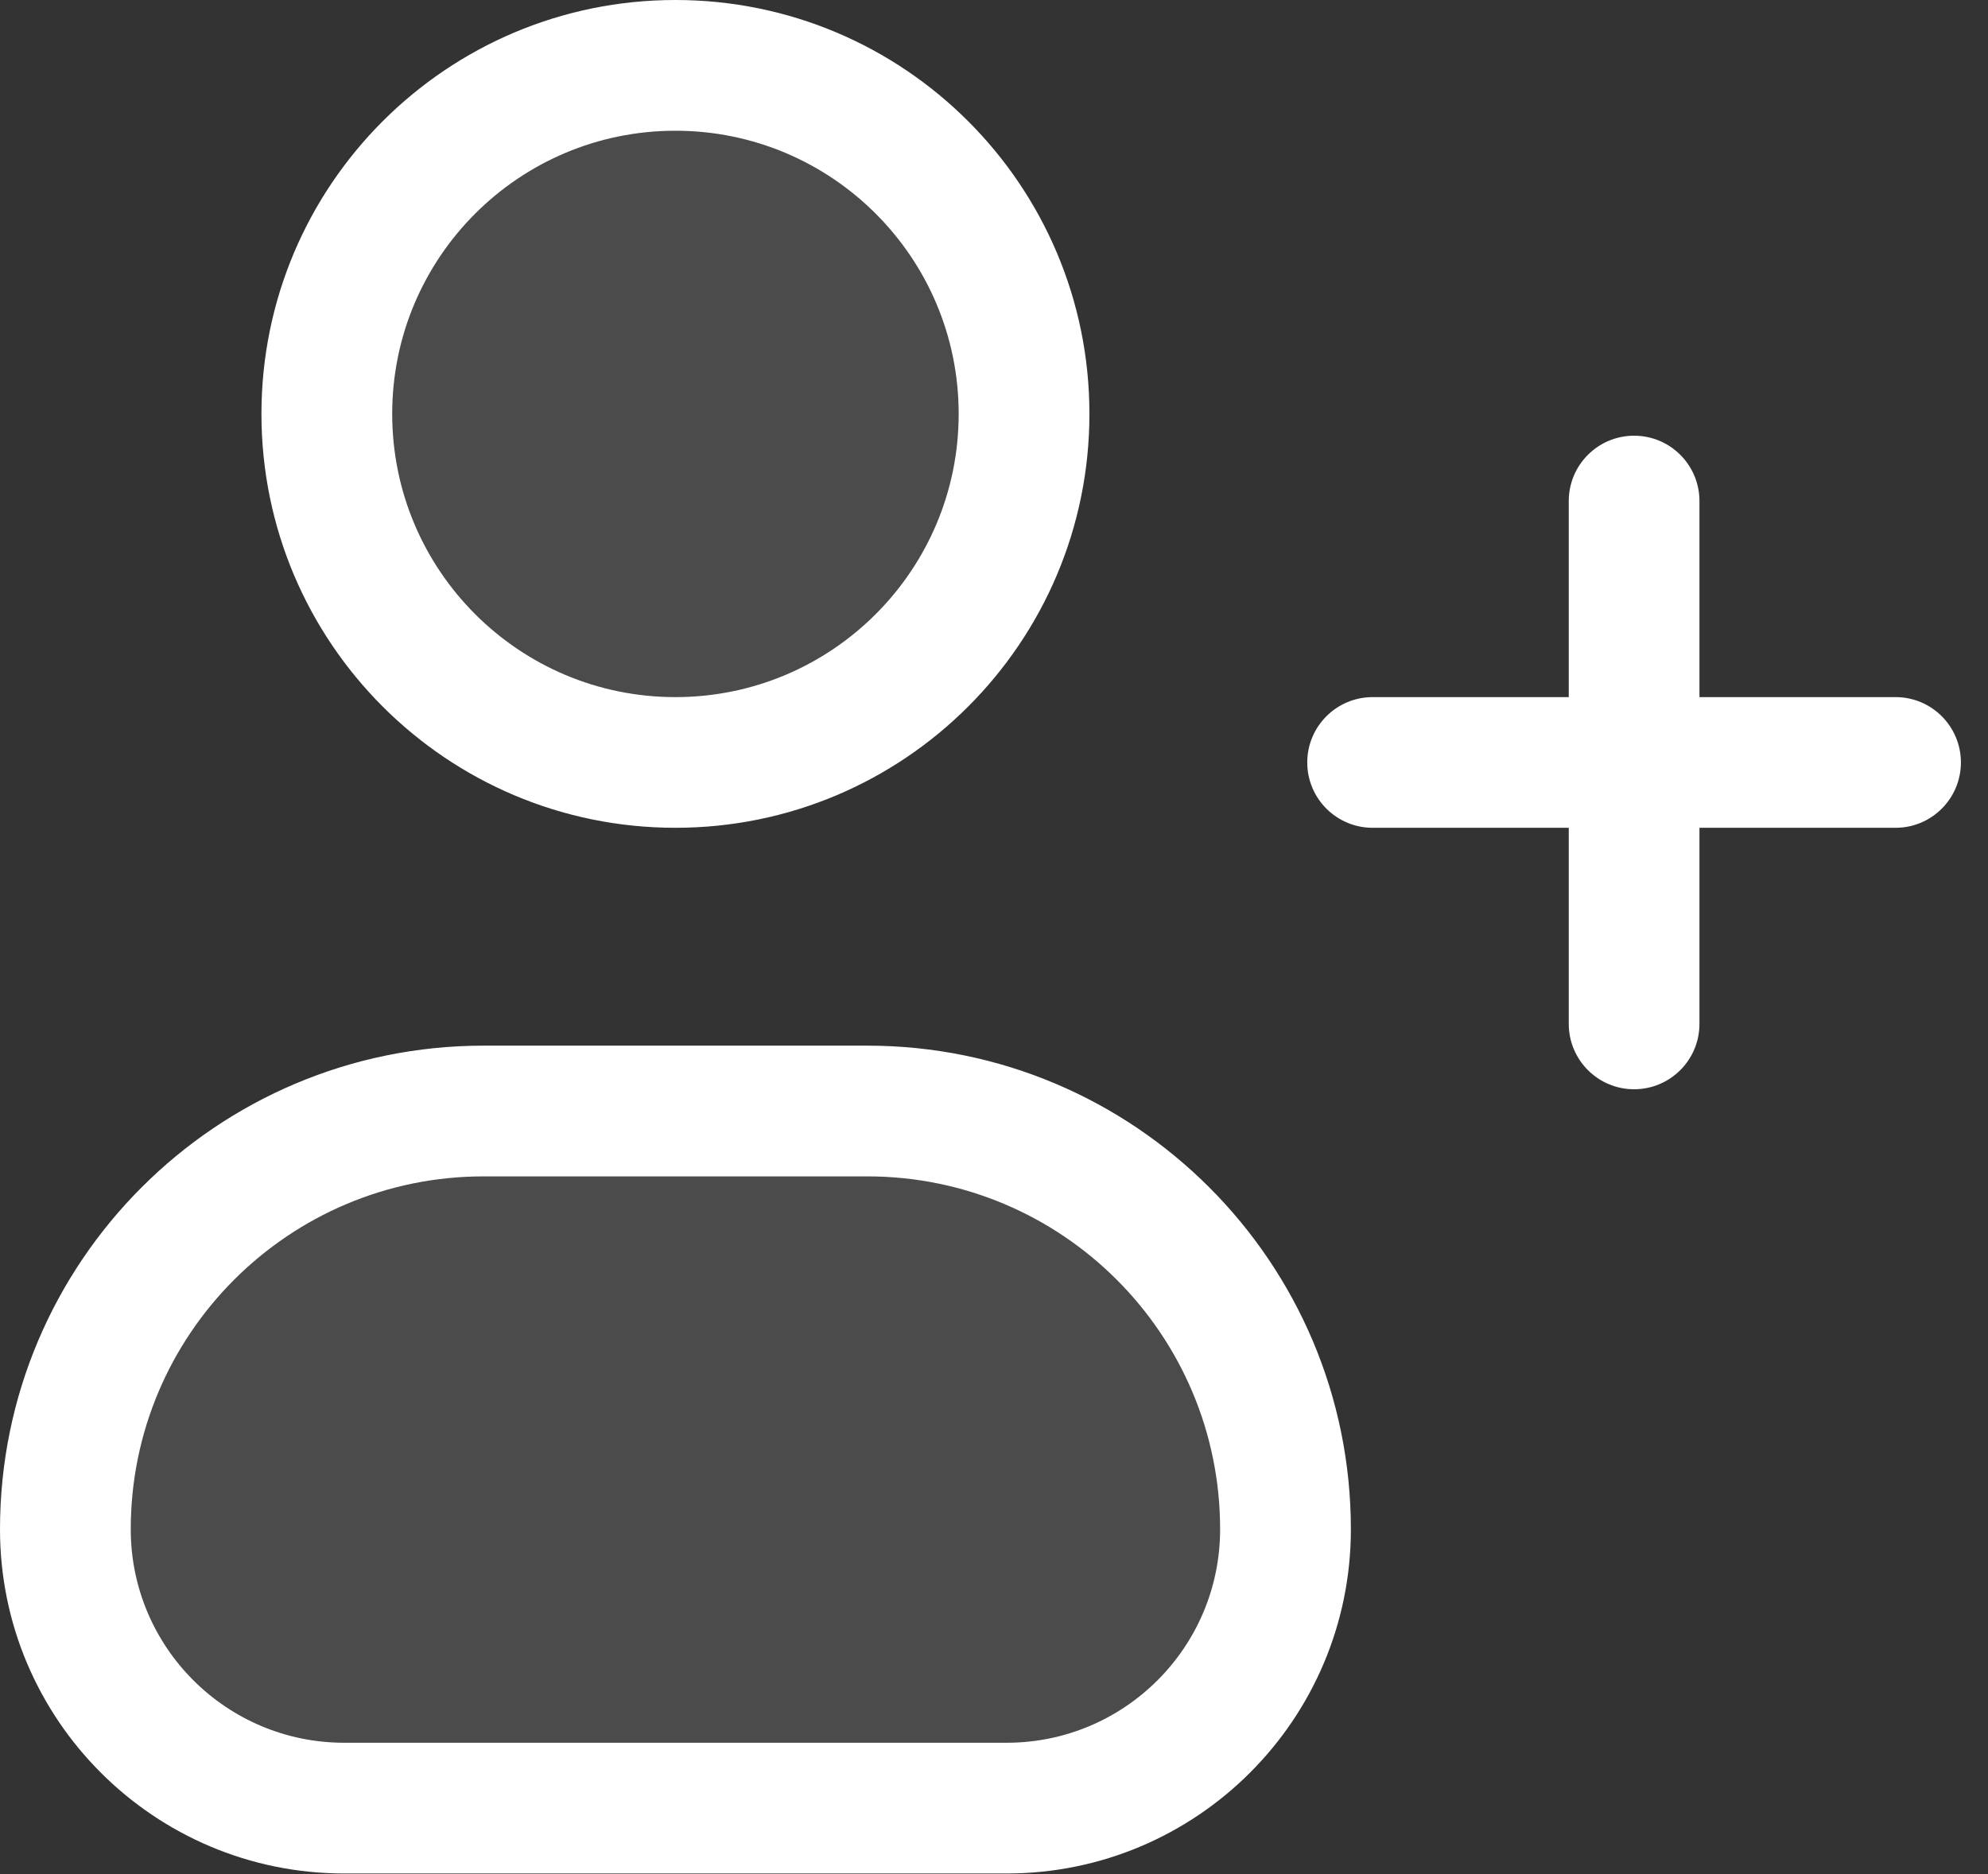
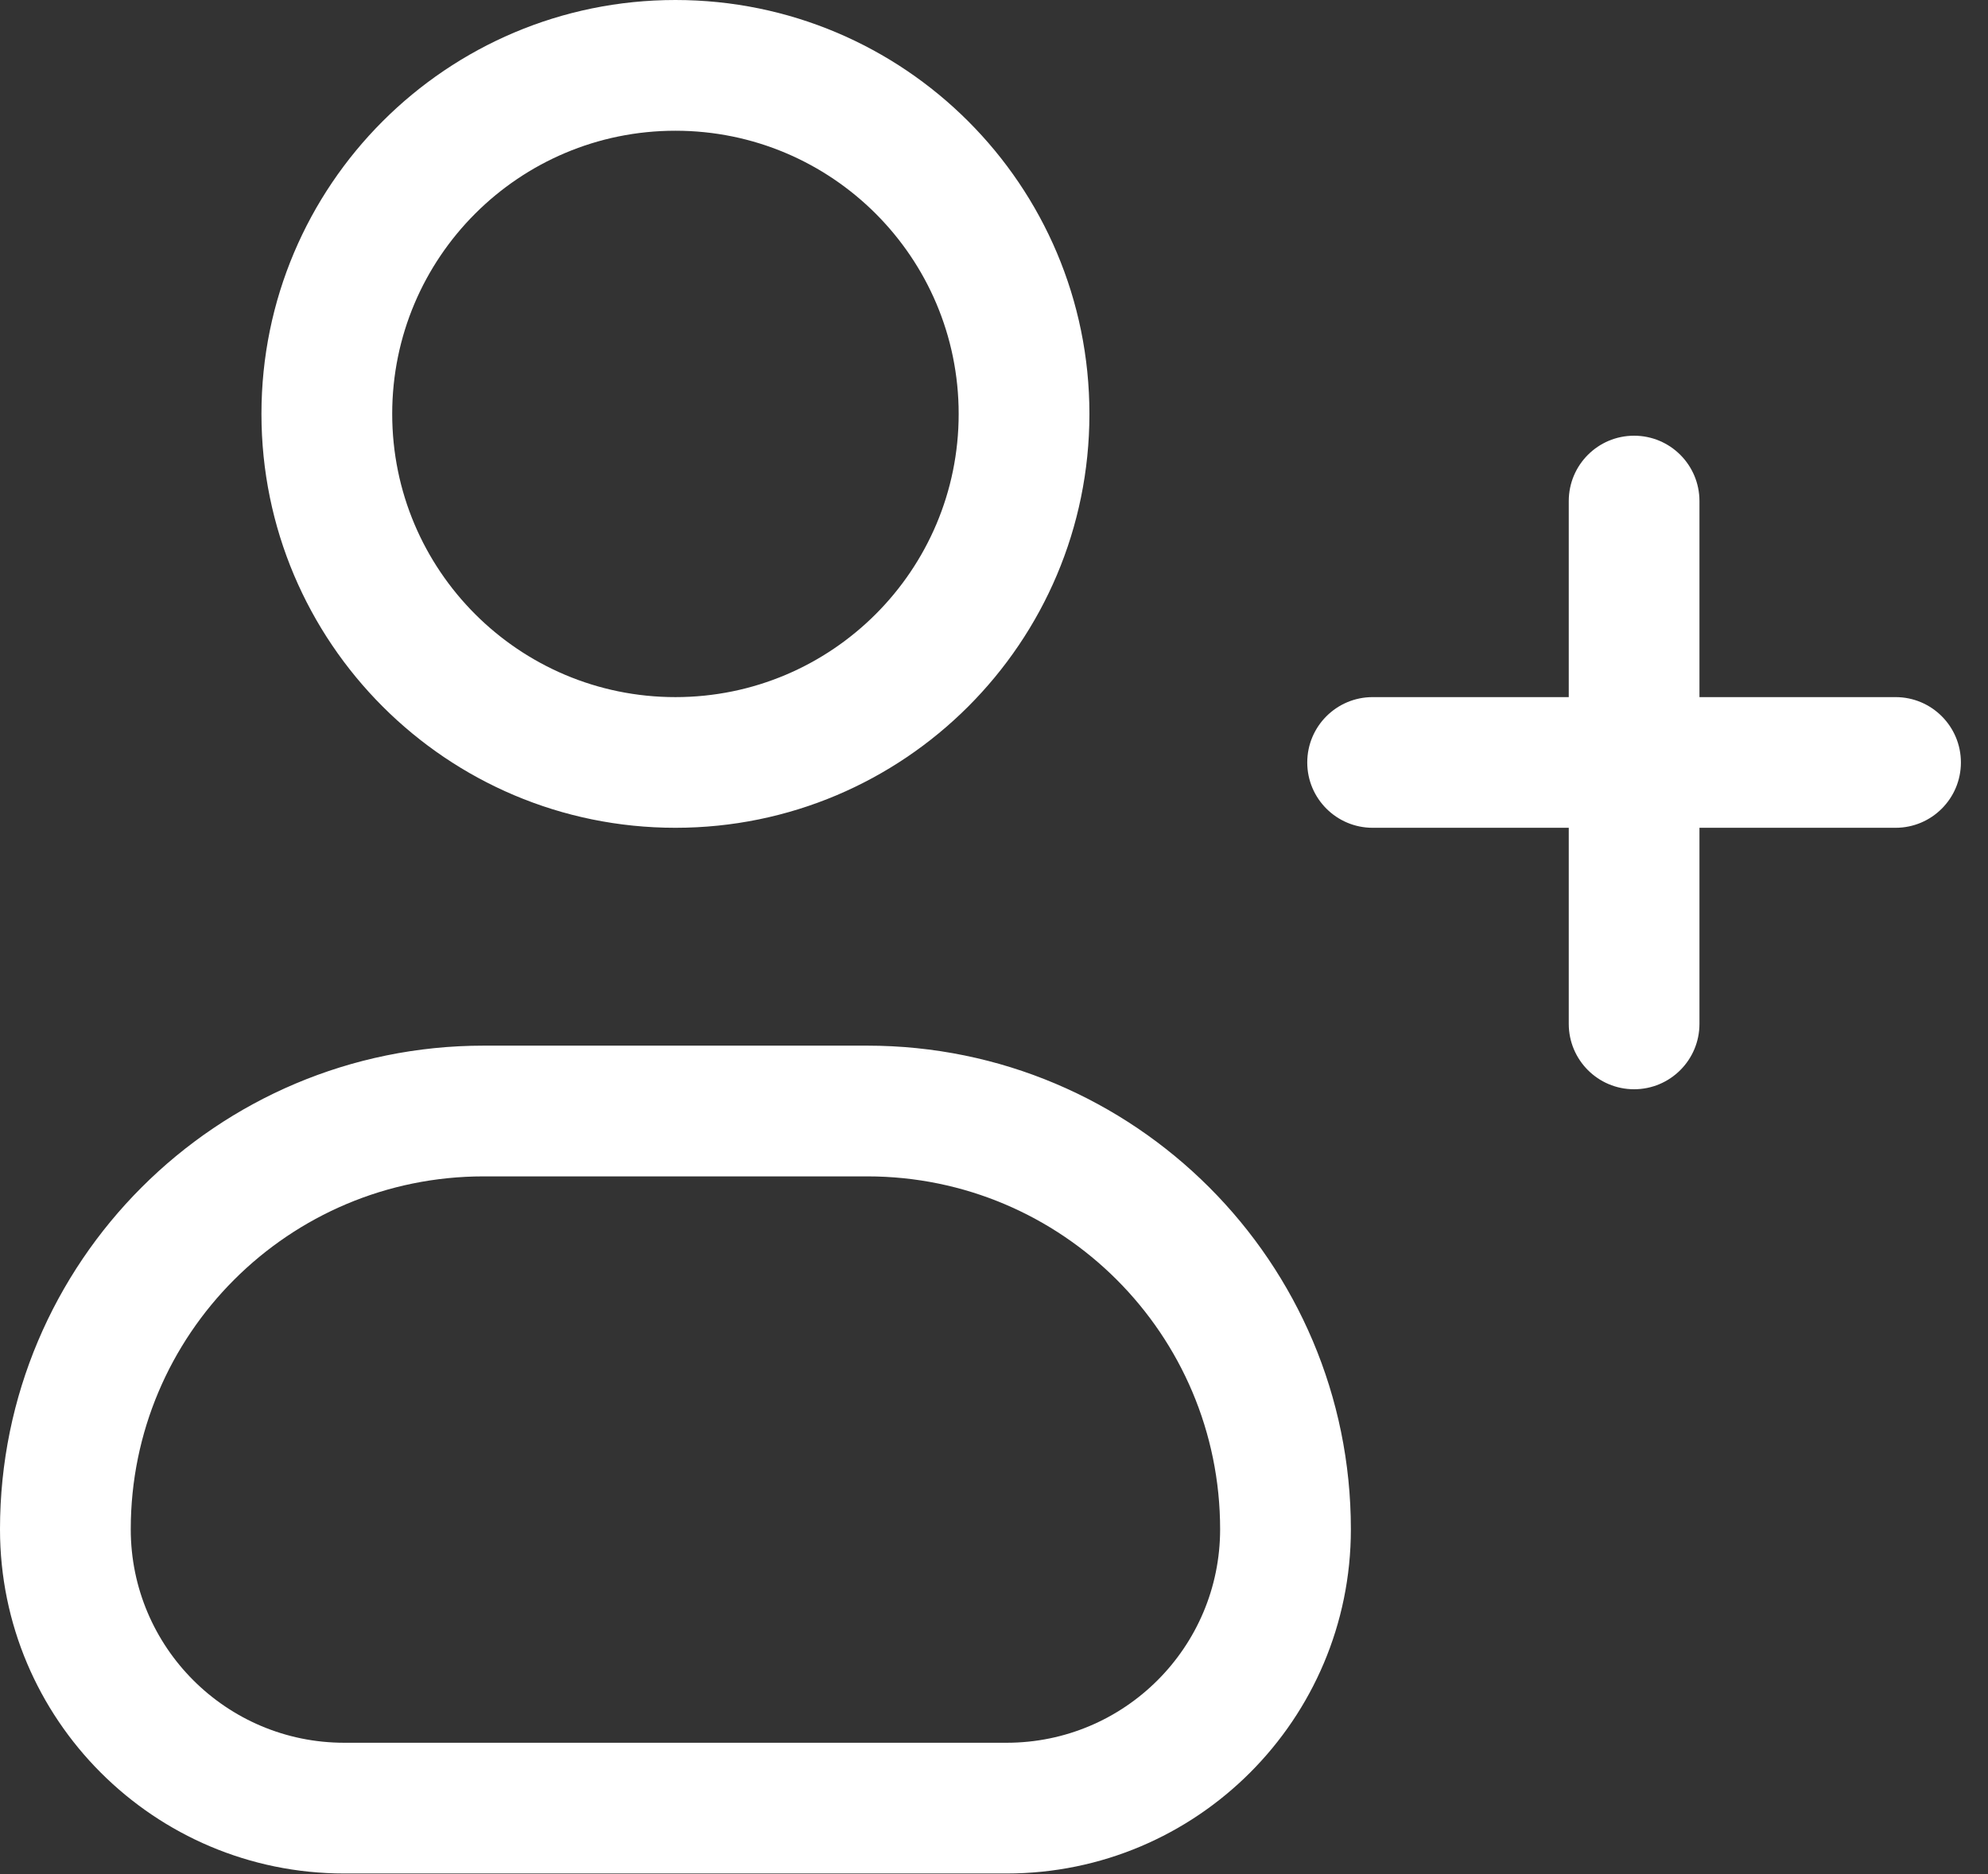
<svg xmlns="http://www.w3.org/2000/svg" width="35" height="33" viewBox="0 0 35 33" fill="none">
  <rect x="0" y="0" width="35" height="33" fill="#333333" stroke="none" />
  <g id="User +">
-     <path id="Vector" opacity="0.12" fill-rule="evenodd" clip-rule="evenodd" d="M11.891 13.426C15.281 13.426 18.029 10.678 18.029 7.288C18.029 3.899 15.281 1.151 11.891 1.151C8.502 1.151 5.754 3.899 5.754 7.288C5.754 10.678 8.502 13.426 11.891 13.426ZM8.516 19.563C4.448 19.563 1.151 22.86 1.151 26.928C1.151 29.64 3.349 31.838 6.061 31.838H17.722C20.433 31.838 22.632 29.64 22.632 26.928C22.632 22.86 19.334 19.563 15.267 19.563H8.516Z" fill="white" />
    <path id="Vector_2" fill-rule="evenodd" clip-rule="evenodd" d="M11.891 2.302C9.137 2.302 6.905 4.534 6.905 7.288C6.905 10.042 9.137 12.275 11.891 12.275C14.645 12.275 16.878 10.042 16.878 7.288C16.878 4.534 14.645 2.302 11.891 2.302ZM4.603 7.288C4.603 3.263 7.866 0 11.891 0C15.917 0 19.18 3.263 19.18 7.288C19.18 11.313 15.917 14.576 11.891 14.576C7.866 14.576 4.603 11.313 4.603 7.288ZM0 26.928C0 22.225 3.813 18.412 8.516 18.412H15.267C19.97 18.412 23.783 22.225 23.783 26.928C23.783 30.275 21.069 32.989 17.722 32.989H6.061C2.713 32.989 0 30.275 0 26.928ZM8.516 20.714C5.084 20.714 2.302 23.496 2.302 26.928C2.302 29.004 3.985 30.687 6.061 30.687H17.722C19.798 30.687 21.481 29.004 21.481 26.928C21.481 23.496 18.699 20.714 15.267 20.714H8.516ZM29.92 8.823C29.92 8.187 29.405 7.672 28.769 7.672C28.134 7.672 27.619 8.187 27.619 8.823V12.275H24.166C23.531 12.275 23.015 12.79 23.015 13.426C23.015 14.061 23.531 14.576 24.166 14.576H27.619V18.029C27.619 18.664 28.134 19.18 28.769 19.18C29.405 19.18 29.92 18.664 29.92 18.029V14.576H33.373C34.008 14.576 34.523 14.061 34.523 13.426C34.523 12.79 34.008 12.275 33.373 12.275H29.92V8.823Z" fill="white" />
  </g>
</svg>